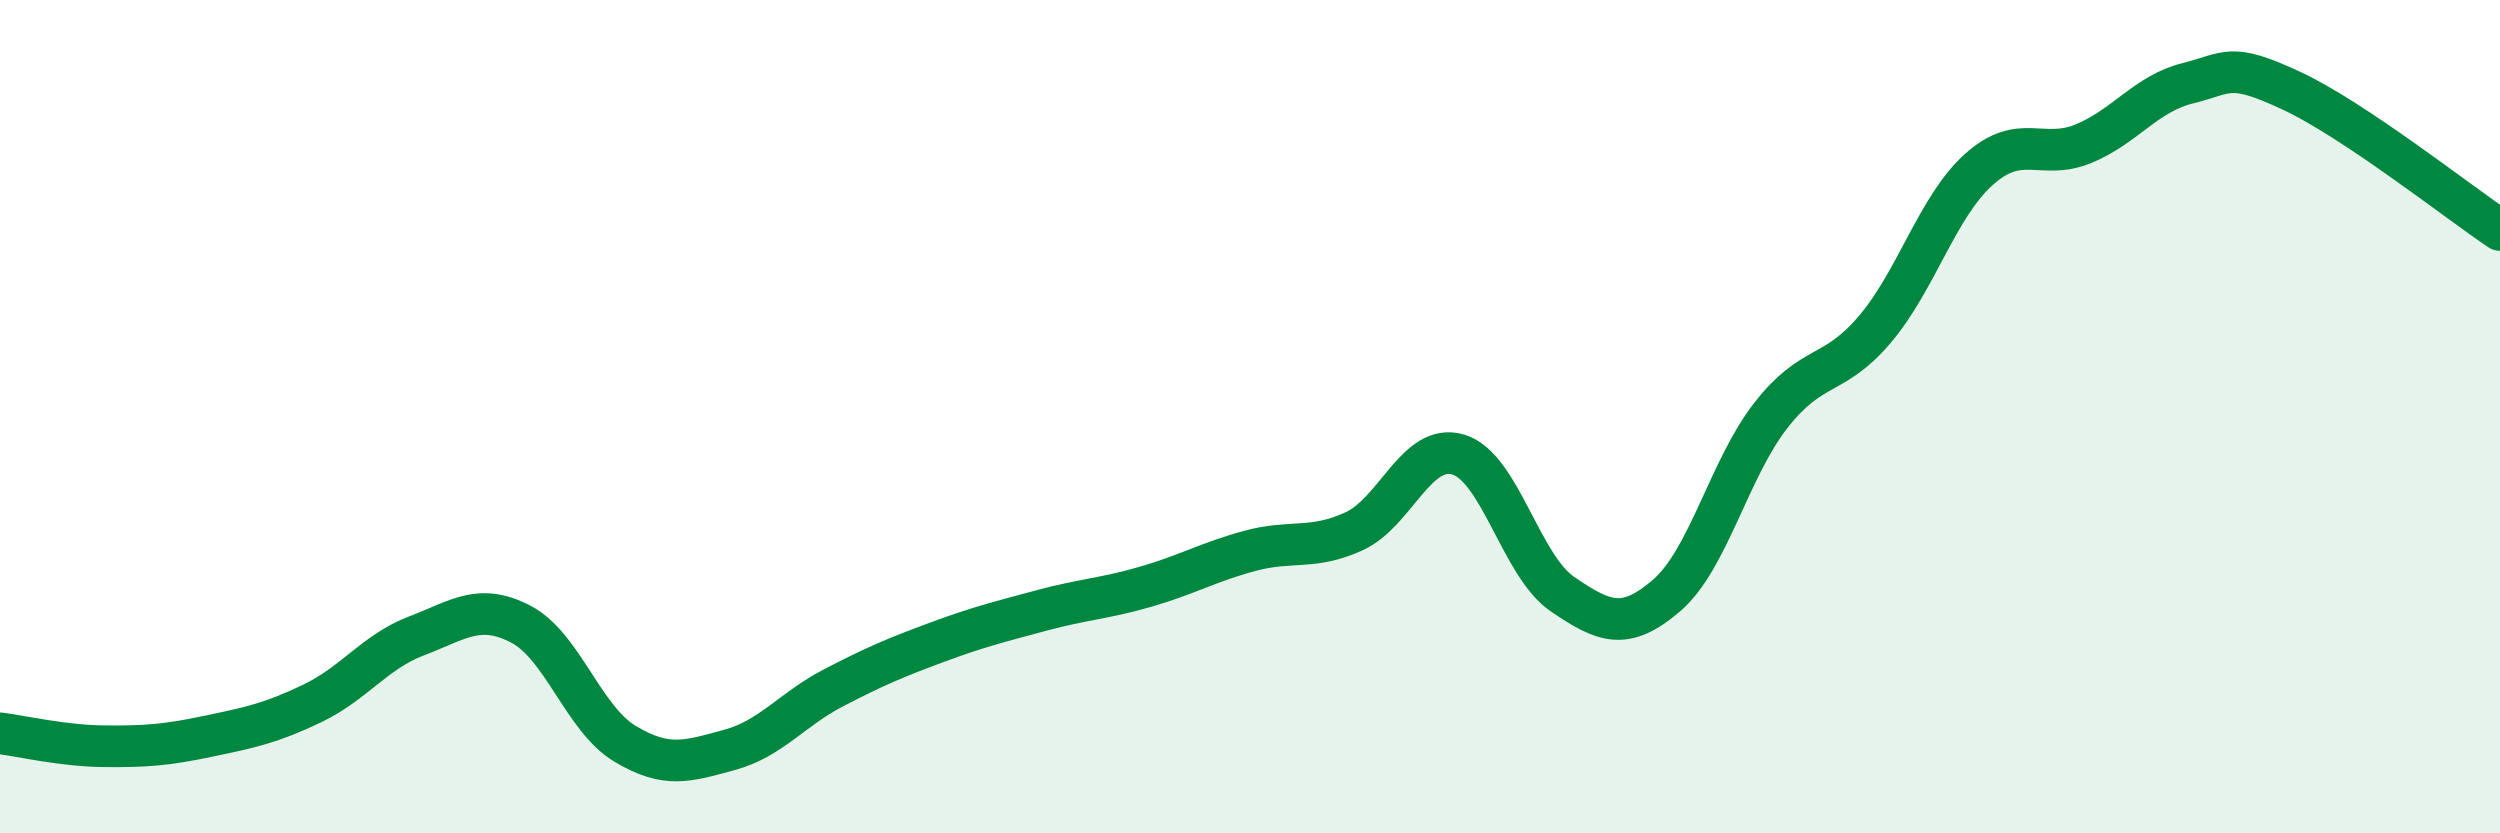
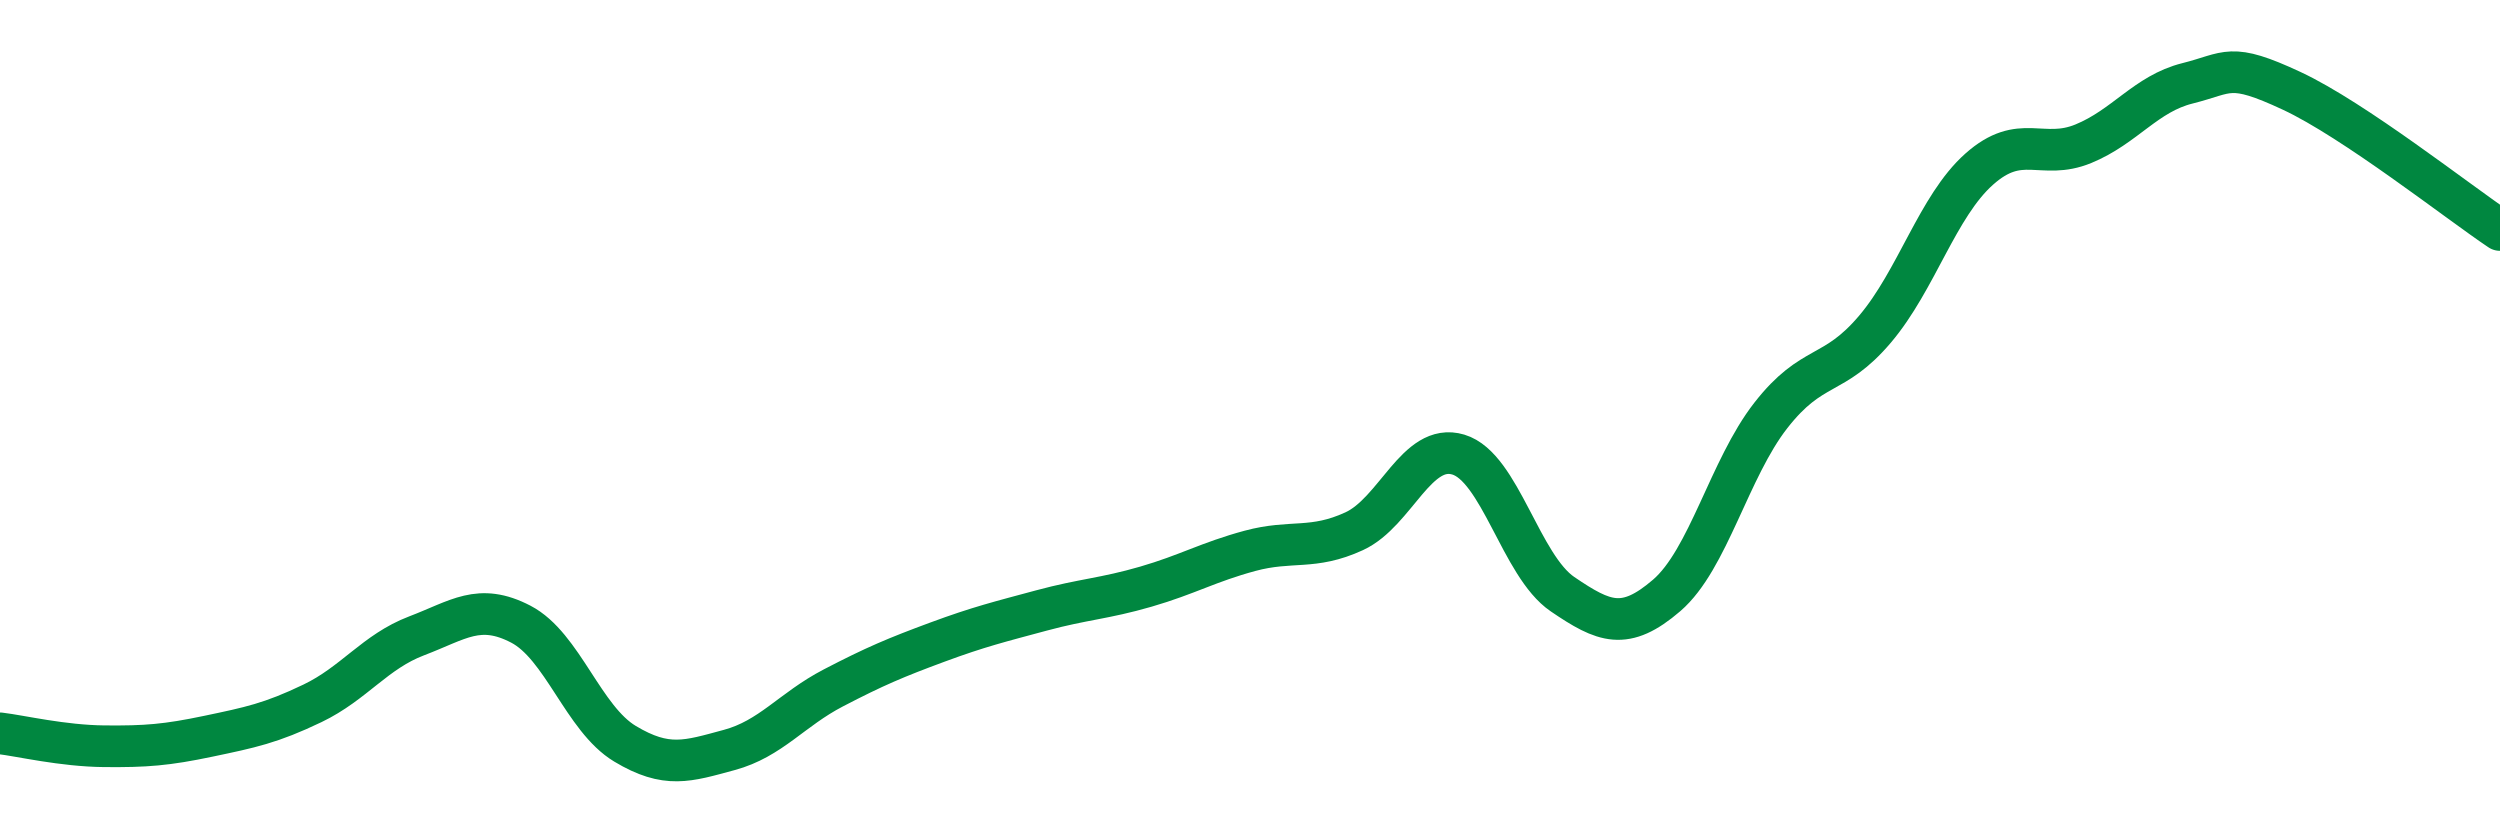
<svg xmlns="http://www.w3.org/2000/svg" width="60" height="20" viewBox="0 0 60 20">
-   <path d="M 0,17.6 C 0.5,17.66 1.5,17.9 2.5,17.91 C 3.5,17.92 4,17.88 5,17.67 C 6,17.46 6.5,17.36 7.5,16.88 C 8.5,16.4 9,15.64 10,15.26 C 11,14.88 11.5,14.46 12.5,14.98 C 13.5,15.5 14,17.25 15,17.85 C 16,18.45 16.5,18.27 17.5,18 C 18.5,17.73 19,17.03 20,16.51 C 21,15.99 21.5,15.78 22.5,15.41 C 23.5,15.04 24,14.92 25,14.65 C 26,14.38 26.5,14.37 27.5,14.08 C 28.5,13.79 29,13.49 30,13.22 C 31,12.95 31.5,13.21 32.5,12.75 C 33.5,12.29 34,10.61 35,10.91 C 36,11.21 36.5,13.58 37.5,14.26 C 38.5,14.94 39,15.15 40,14.29 C 41,13.43 41.5,11.25 42.5,9.97 C 43.5,8.69 44,9.08 45,7.9 C 46,6.72 46.5,4.95 47.5,4.06 C 48.5,3.17 49,3.86 50,3.45 C 51,3.04 51.5,2.25 52.5,2 C 53.5,1.75 53.5,1.48 55,2.18 C 56.5,2.88 59,4.85 60,5.52L60 20L0 20Z" fill="#008740" opacity="0.1" stroke-linecap="round" stroke-linejoin="round" />
  <path d="M 0,17.6 C 0.5,17.66 1.5,17.9 2.5,17.91 C 3.5,17.92 4,17.88 5,17.67 C 6,17.46 6.5,17.36 7.5,16.88 C 8.5,16.4 9,15.64 10,15.26 C 11,14.88 11.5,14.46 12.5,14.98 C 13.5,15.5 14,17.25 15,17.85 C 16,18.45 16.5,18.27 17.5,18 C 18.5,17.73 19,17.03 20,16.51 C 21,15.99 21.5,15.78 22.5,15.41 C 23.5,15.04 24,14.92 25,14.65 C 26,14.38 26.5,14.37 27.5,14.08 C 28.5,13.79 29,13.49 30,13.22 C 31,12.95 31.5,13.21 32.5,12.75 C 33.5,12.29 34,10.61 35,10.91 C 36,11.21 36.5,13.58 37.5,14.26 C 38.5,14.94 39,15.15 40,14.29 C 41,13.43 41.5,11.25 42.5,9.97 C 43.5,8.69 44,9.08 45,7.9 C 46,6.72 46.5,4.95 47.5,4.06 C 48.5,3.17 49,3.86 50,3.45 C 51,3.04 51.5,2.25 52.5,2 C 53.5,1.75 53.5,1.48 55,2.18 C 56.5,2.88 59,4.85 60,5.52" stroke="#008740" stroke-width="1" fill="none" stroke-linecap="round" stroke-linejoin="round" />
</svg>